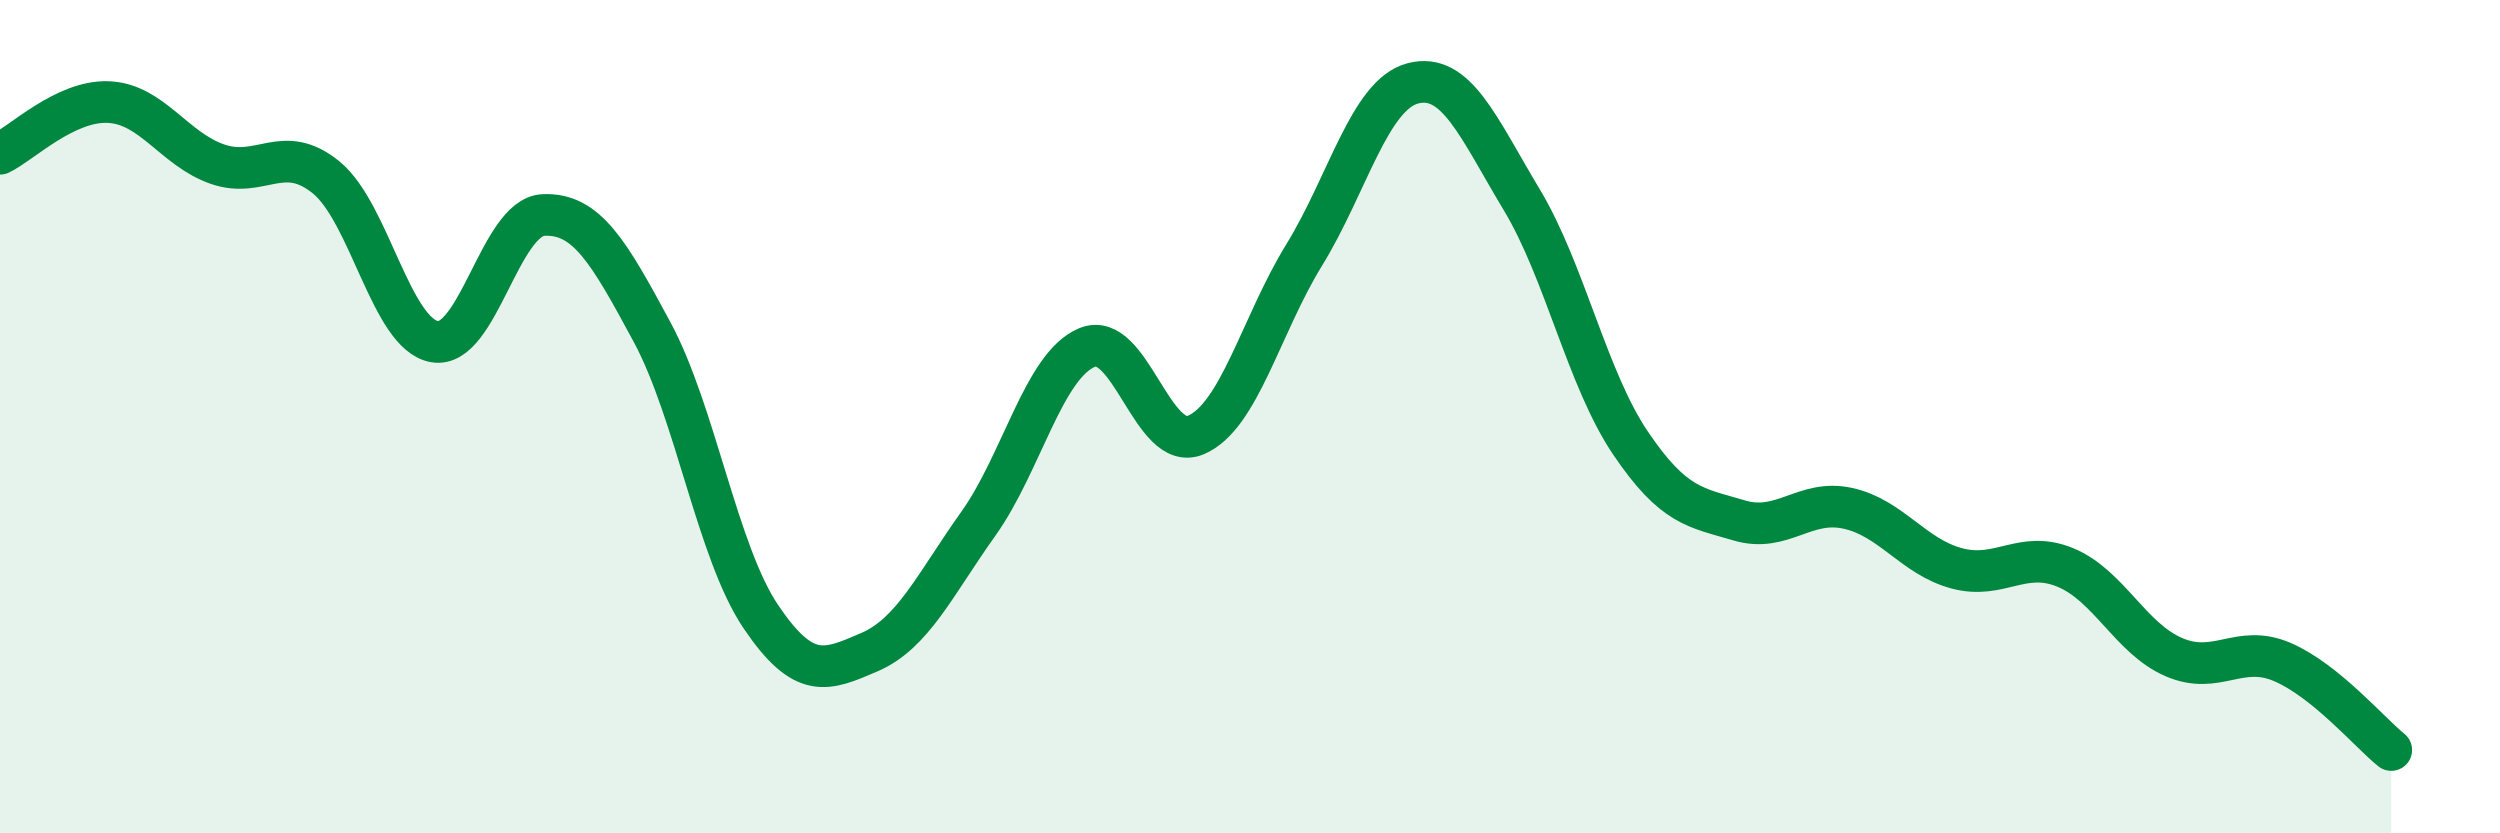
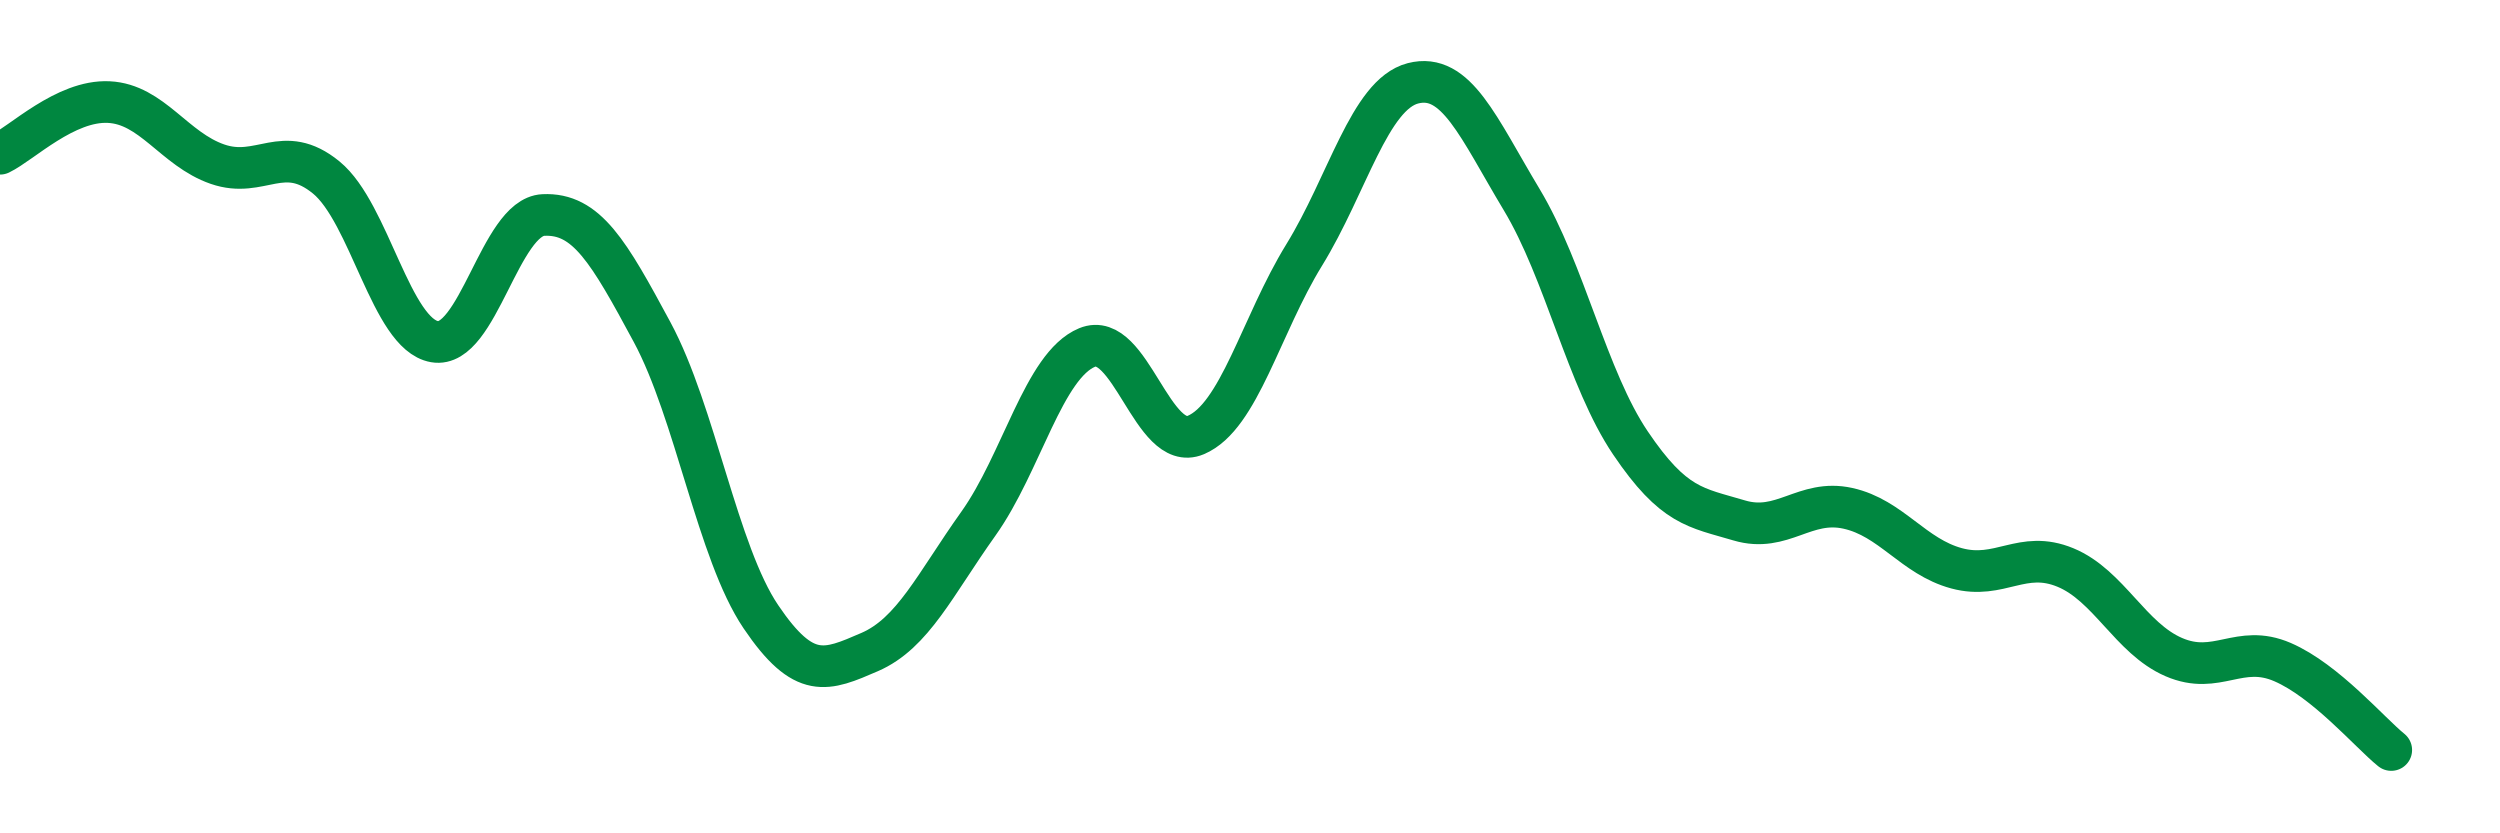
<svg xmlns="http://www.w3.org/2000/svg" width="60" height="20" viewBox="0 0 60 20">
-   <path d="M 0,3.69 C 0.52,3.44 1.57,2.4 2.61,2.45 C 3.65,2.5 4.18,3.58 5.22,3.94 C 6.26,4.3 6.79,3.41 7.83,4.26 C 8.87,5.11 9.39,8.02 10.43,8.2 C 11.47,8.38 12,5.21 13.04,5.16 C 14.08,5.11 14.61,6.04 15.65,7.97 C 16.69,9.9 17.22,13.26 18.26,14.8 C 19.3,16.34 19.83,16.1 20.87,15.65 C 21.91,15.2 22.44,14.03 23.48,12.57 C 24.52,11.11 25.05,8.77 26.09,8.34 C 27.13,7.91 27.66,10.88 28.7,10.44 C 29.74,10 30.26,7.81 31.3,6.12 C 32.34,4.43 32.87,2.27 33.91,2 C 34.95,1.73 35.48,3.06 36.52,4.79 C 37.56,6.52 38.09,9.09 39.13,10.63 C 40.17,12.17 40.7,12.18 41.74,12.49 C 42.78,12.8 43.31,11.97 44.35,12.2 C 45.39,12.43 45.92,13.36 46.96,13.64 C 48,13.92 48.53,13.19 49.57,13.62 C 50.61,14.05 51.13,15.32 52.17,15.77 C 53.21,16.22 53.74,15.44 54.78,15.89 C 55.82,16.34 56.87,17.58 57.39,18L57.39 20L0 20Z" fill="#008740" opacity="0.1" stroke-linecap="round" stroke-linejoin="round" />
  <path d="M 0,3.69 C 0.52,3.44 1.57,2.4 2.61,2.45 C 3.65,2.5 4.18,3.58 5.22,3.94 C 6.26,4.3 6.79,3.41 7.83,4.26 C 8.87,5.11 9.39,8.02 10.43,8.2 C 11.47,8.38 12,5.21 13.04,5.16 C 14.08,5.11 14.61,6.04 15.65,7.97 C 16.69,9.9 17.22,13.26 18.26,14.8 C 19.3,16.34 19.83,16.1 20.87,15.65 C 21.91,15.2 22.44,14.03 23.48,12.57 C 24.52,11.11 25.05,8.77 26.09,8.34 C 27.13,7.91 27.66,10.88 28.7,10.44 C 29.74,10 30.26,7.81 31.3,6.12 C 32.34,4.43 32.87,2.27 33.91,2 C 34.95,1.73 35.48,3.06 36.52,4.79 C 37.56,6.52 38.09,9.09 39.13,10.63 C 40.17,12.17 40.7,12.18 41.74,12.49 C 42.78,12.8 43.31,11.97 44.35,12.2 C 45.39,12.43 45.92,13.36 46.96,13.64 C 48,13.92 48.53,13.19 49.57,13.62 C 50.61,14.05 51.13,15.32 52.17,15.77 C 53.21,16.22 53.74,15.44 54.78,15.89 C 55.82,16.34 56.87,17.58 57.39,18" stroke="#008740" stroke-width="1" fill="none" stroke-linecap="round" stroke-linejoin="round" />
</svg>